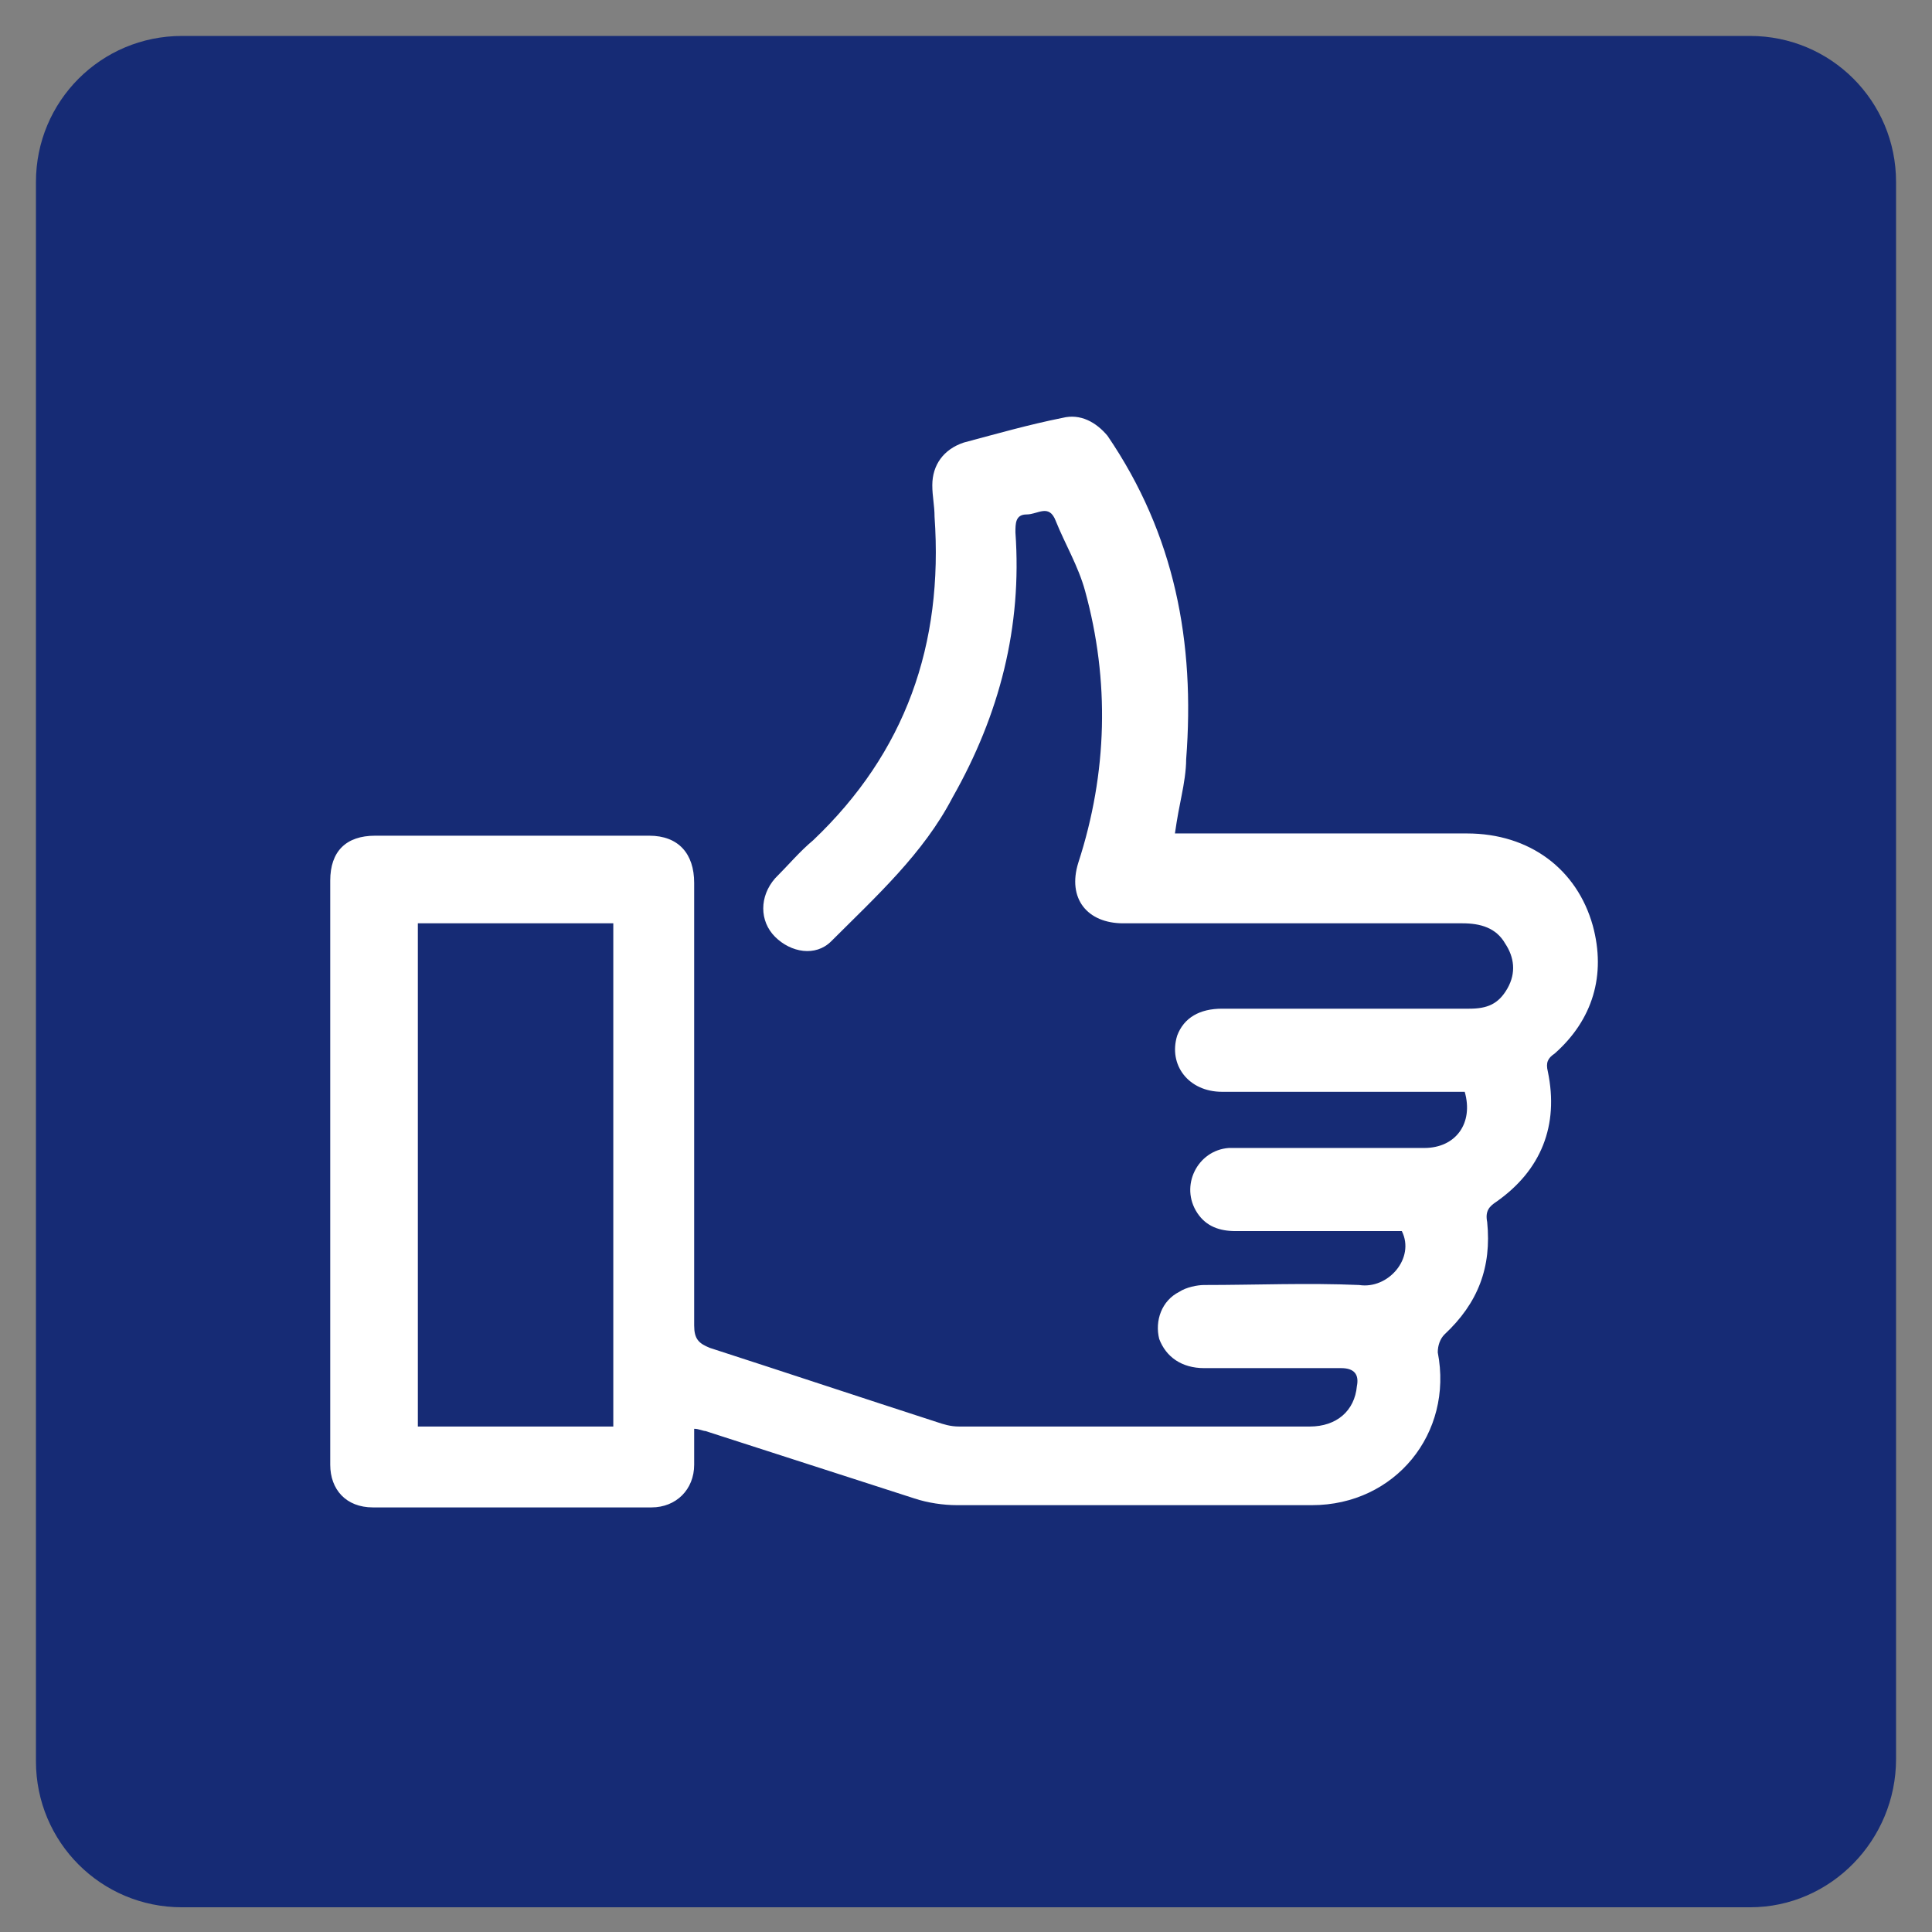
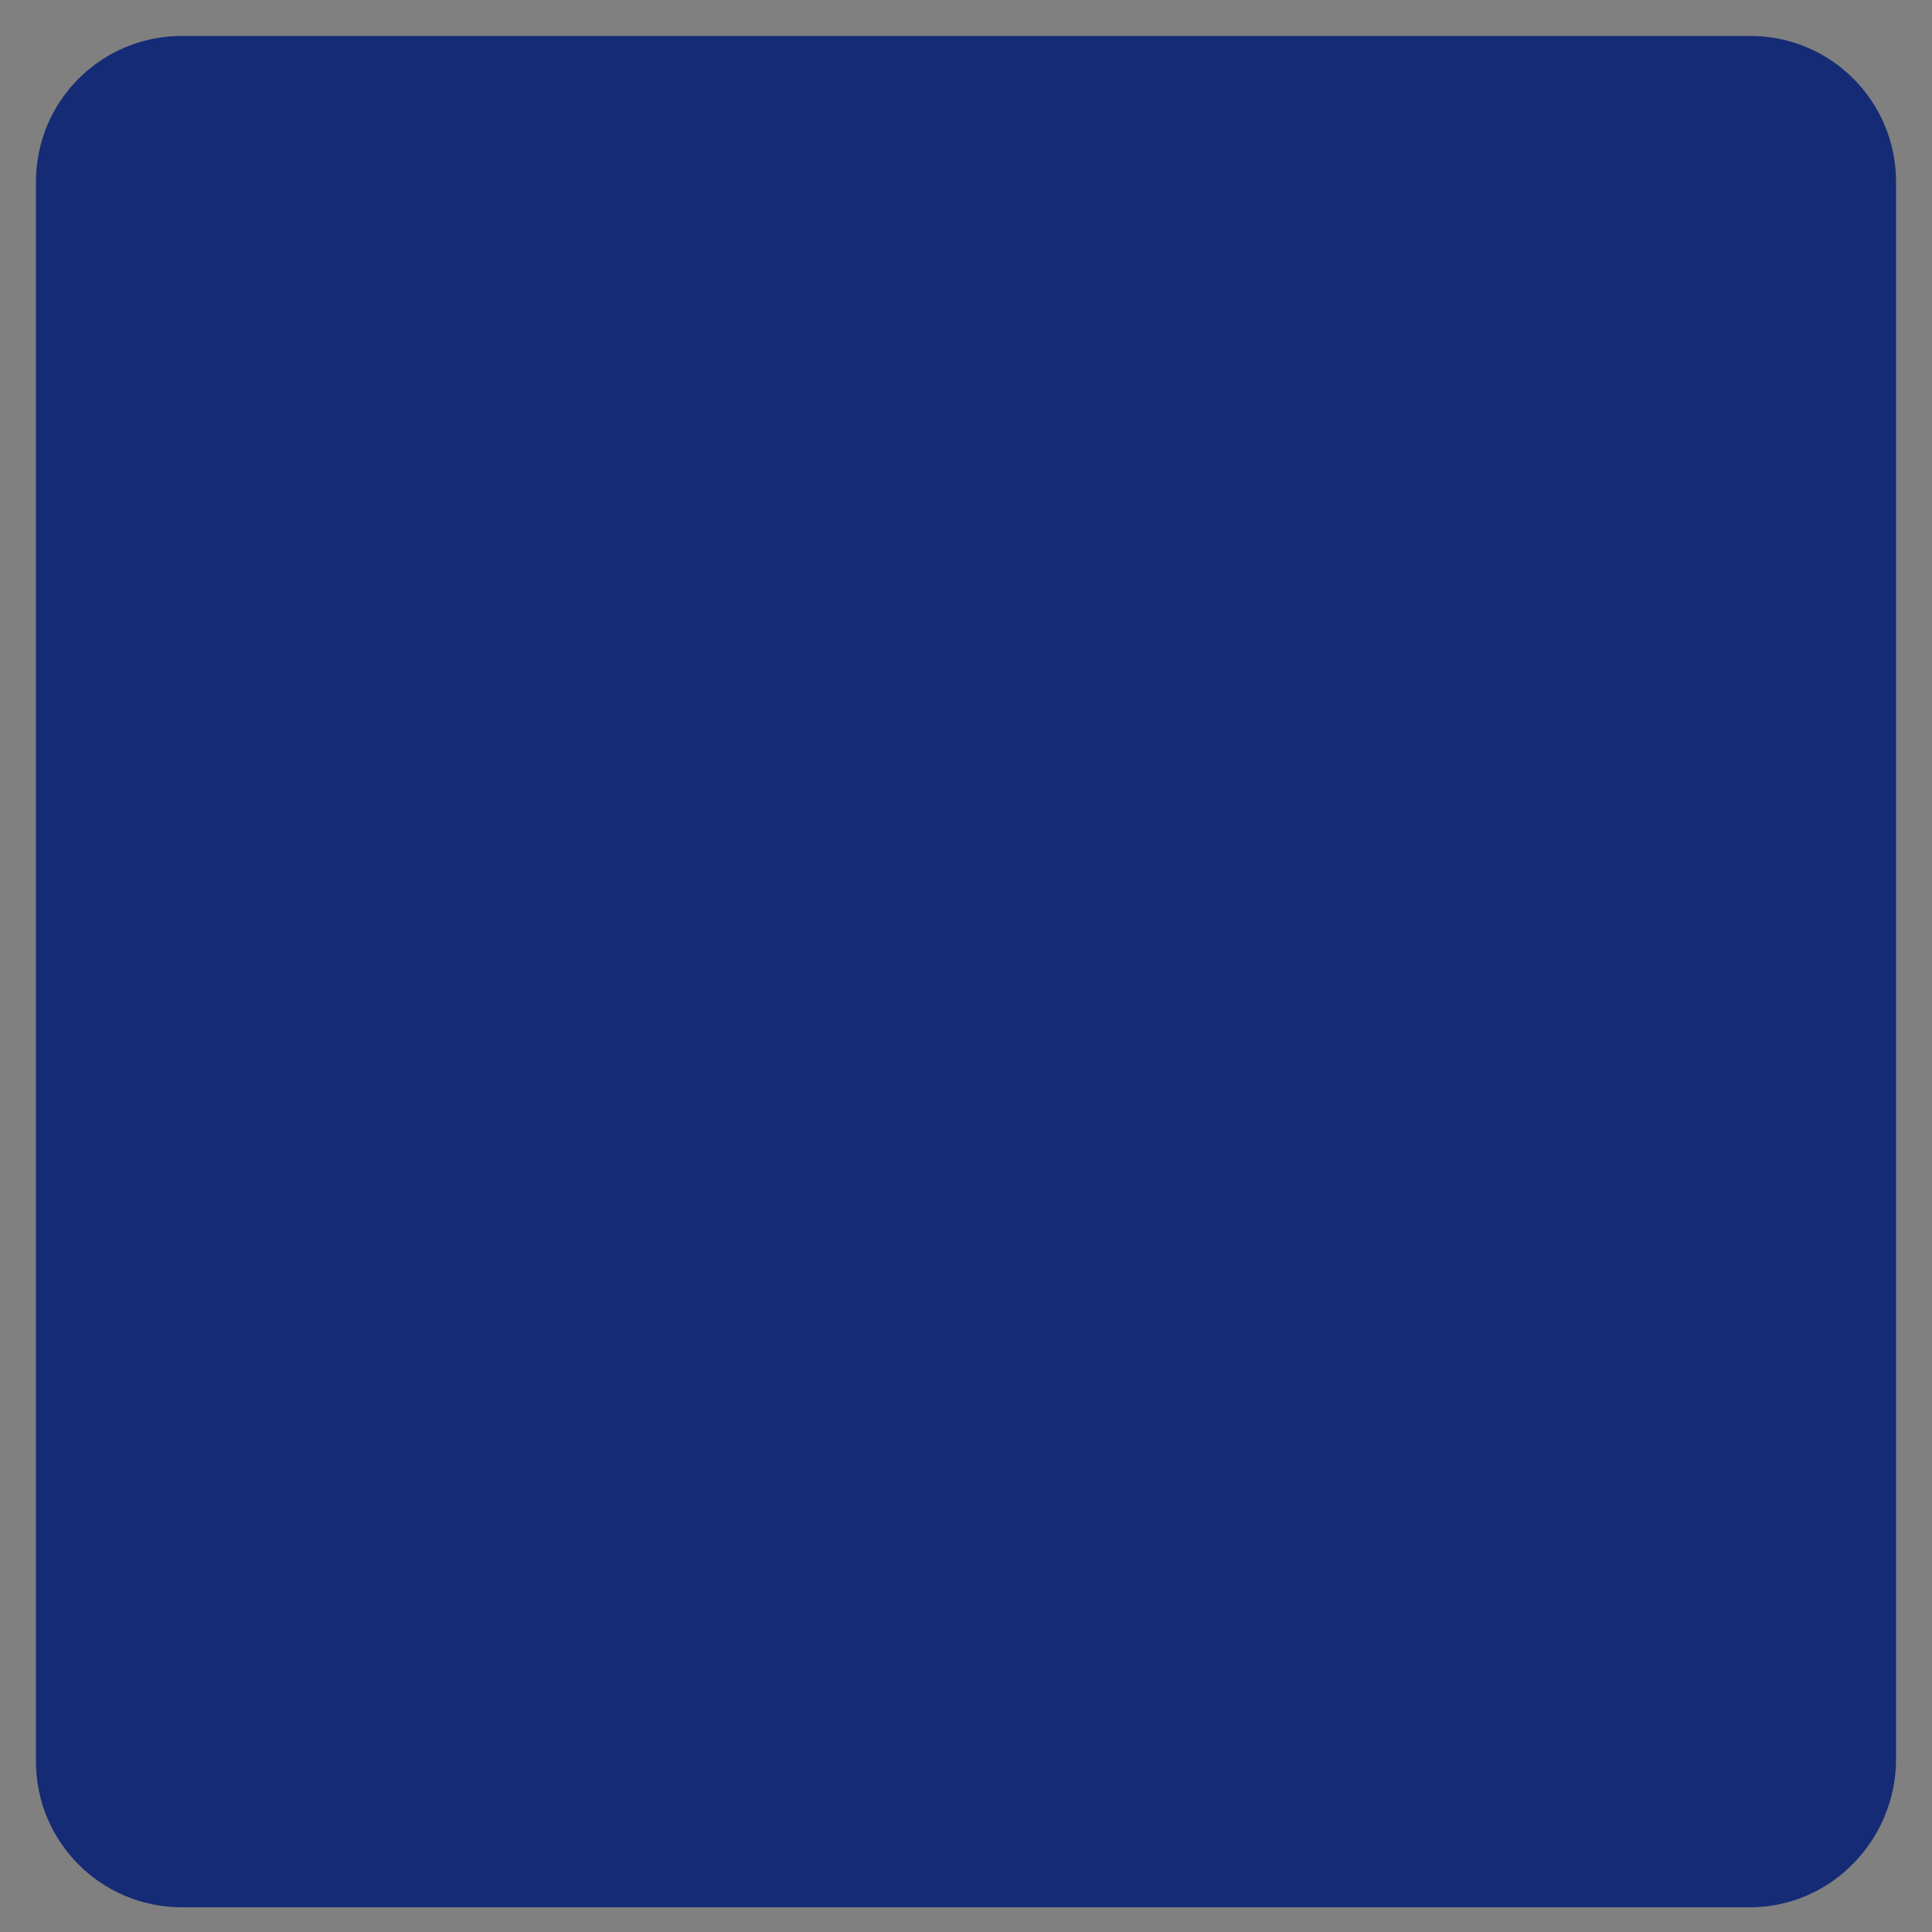
<svg xmlns="http://www.w3.org/2000/svg" x="0px" y="0px" viewBox="0 0 86 86" style="enable-background:new 0 0 86 86;" xml:space="preserve">
  <rect x="0" y="0" width="86" height="86" fill="#808080" stroke="none" />
  <style type="text/css"> .st0{fill:#162B75;} .st1{fill:#FFFFFF;} </style>
  <g id="Layer_2">
    <path class="st0" d="M77.9,84.9H8.1c-3.6,0-6.5-2.9-6.5-6.5V8.1c0-3.6,2.9-6.5,6.5-6.5h69.8c3.6,0,6.5,2.9,6.5,6.5v70.2 C84.4,81.9,81.5,84.9,77.9,84.9z" />
  </g>
  <g id="Layer_1">
    <g>
-       <path class="st1" d="M62.4,54.8c-2.5,0-4.9,0-7.4,0c-0.7,0-1.3-0.2-1.7-0.8c-0.8-1.2,0-2.8,1.4-2.9c0.8,0,1.6,0,2.4,0 c2.1,0,4.2,0,6.3,0c1.4,0,2.2-1.1,1.8-2.5c-0.2,0-0.5,0-0.7,0c-3.4,0-6.7,0-10.1,0c-1.5,0-2.4-1.2-2-2.5c0.3-0.8,1-1.2,2-1.2 c3.7,0,7.3,0,11,0c0.8,0,1.3-0.2,1.7-0.9c0.4-0.7,0.3-1.4-0.1-2c-0.4-0.7-1.1-0.9-1.9-0.9c-2.8,0-5.7,0-8.5,0c-2.2,0-4.4,0-6.6,0 c-1.6,0-2.5-1.1-2-2.7c1.3-4,1.4-8.1,0.3-12.1c-0.3-1.1-0.9-2.1-1.3-3.1c-0.3-0.8-0.8-0.3-1.3-0.3c-0.5,0-0.5,0.4-0.5,0.8 c0.3,4.2-0.7,8.1-2.8,11.8C41.1,38,39,39.9,37,41.9c-0.7,0.7-1.8,0.5-2.5-0.2c-0.7-0.7-0.7-1.8,0-2.6c0.6-0.6,1.1-1.2,1.7-1.7 c4.1-3.9,5.8-8.7,5.4-14.4c0-0.5-0.1-0.9-0.1-1.4c0-0.9,0.5-1.6,1.4-1.9c1.5-0.4,2.9-0.8,4.4-1.1c0.8-0.2,1.5,0.2,2,0.8 c3,4.4,3.9,9.2,3.5,14.4c0,0.5-0.1,1.1-0.2,1.6c-0.1,0.5-0.2,1-0.3,1.7c0.3,0,0.5,0,0.7,0c4.1,0,8.2,0,12.3,0 c2.8,0,4.9,1.6,5.6,4.1c0.6,2.2,0,4.2-1.7,5.7c-0.3,0.2-0.4,0.4-0.3,0.8c0.5,2.4-0.3,4.4-2.3,5.8c-0.3,0.2-0.5,0.4-0.4,0.9 c0.2,2-0.4,3.6-1.9,5c-0.2,0.2-0.3,0.5-0.3,0.8c0.7,3.6-1.9,6.8-5.6,6.8c-5.3,0-10.6,0-15.8,0c-0.6,0-1.3-0.1-1.9-0.3 c-3.1-1-6.2-2-9.3-3c-0.1,0-0.3-0.1-0.5-0.1c0,0.6,0,1.1,0,1.6c0,1.1-0.8,1.9-1.9,1.9c-4.1,0-8.3,0-12.4,0c-1.2,0-1.9-0.8-1.9-1.9 c0-8.7,0-17.4,0-26c0-1.3,0.7-2,2-2c4.1,0,8.1,0,12.2,0c1.3,0,2,0.8,2,2.1c0,6.6,0,13.1,0,19.7c0,0.6,0.2,0.8,0.7,1 c3.4,1.1,6.7,2.2,10.1,3.3c0.3,0.1,0.6,0.2,1,0.2c5.2,0,10.4,0,15.6,0c1.2,0,2-0.7,2.1-1.8c0.1-0.5-0.1-0.8-0.7-0.8 c-2,0-4,0-6.1,0c-1,0-1.7-0.5-2-1.3c-0.2-0.8,0.1-1.7,0.9-2.1c0.3-0.2,0.8-0.3,1.1-0.3c2.3,0,4.6-0.1,6.9,0 C61.8,57.4,63,56,62.4,54.8z M27.3,63.5c0-7.5,0-15,0-22.4c-2.9,0-5.8,0-8.7,0c0,7.5,0,15,0,22.4C21.5,63.5,24.4,63.5,27.3,63.5z" />
-     </g>
+       </g>
  </g>
</svg>